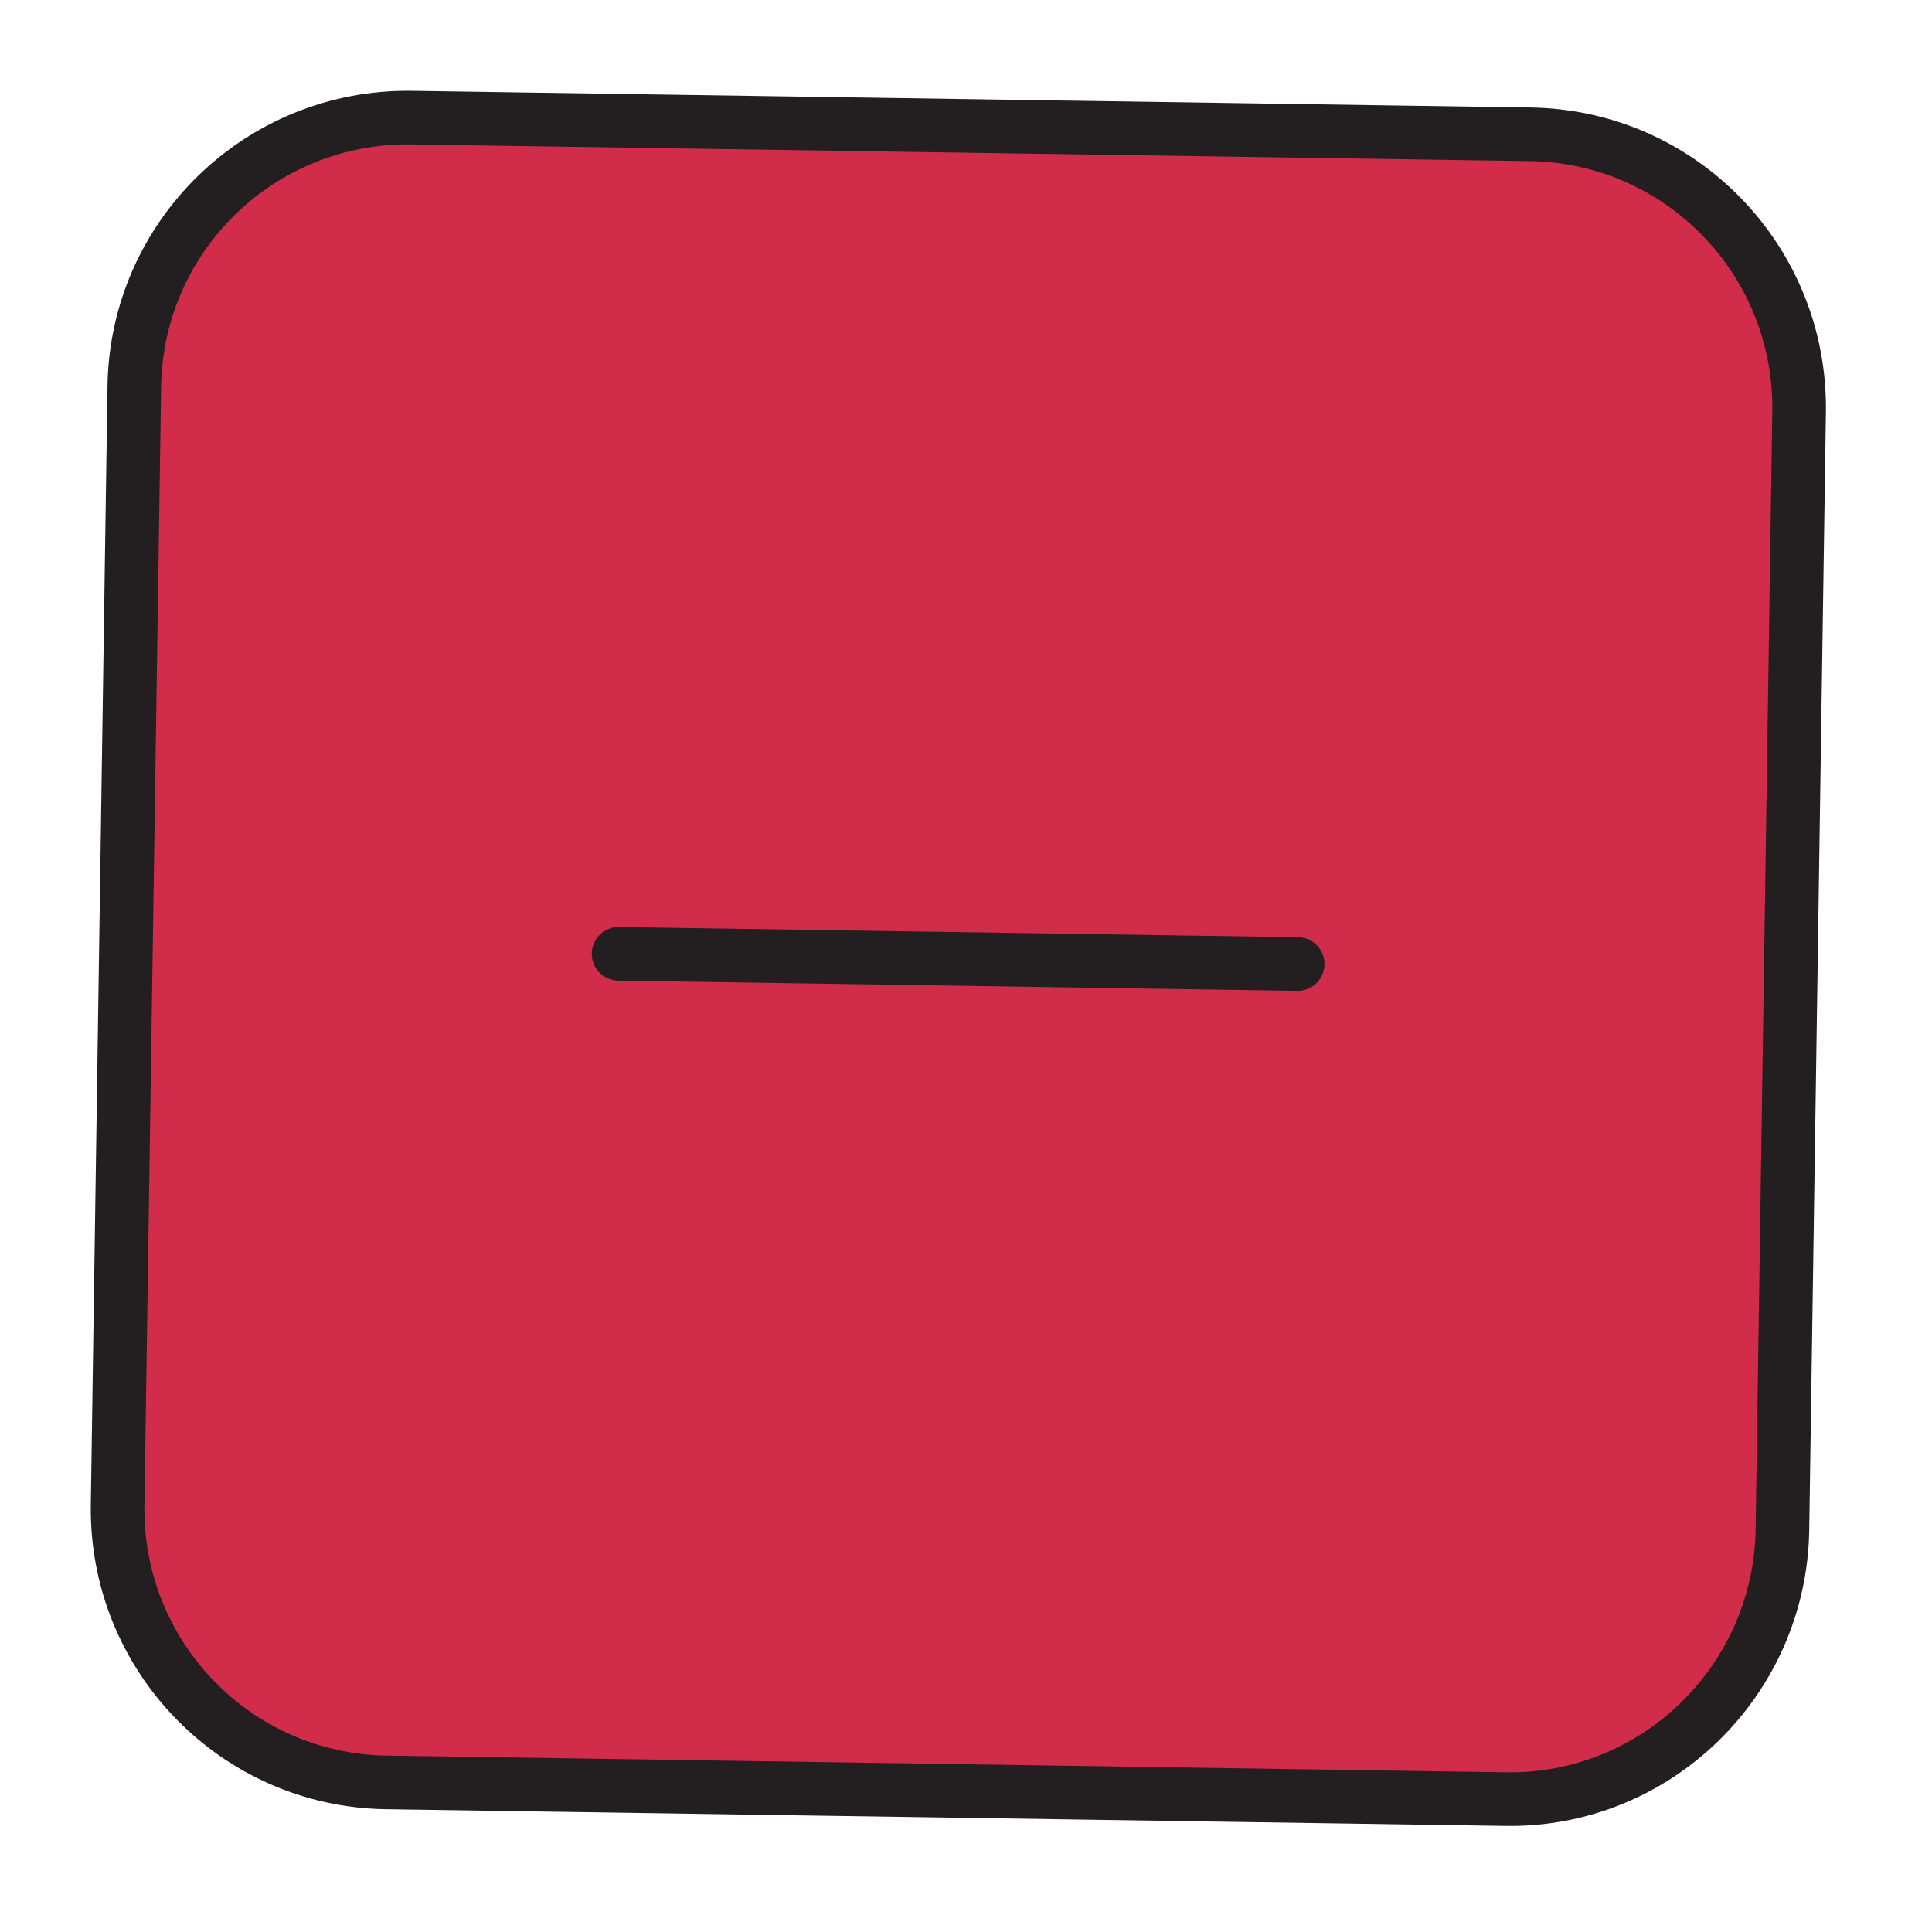
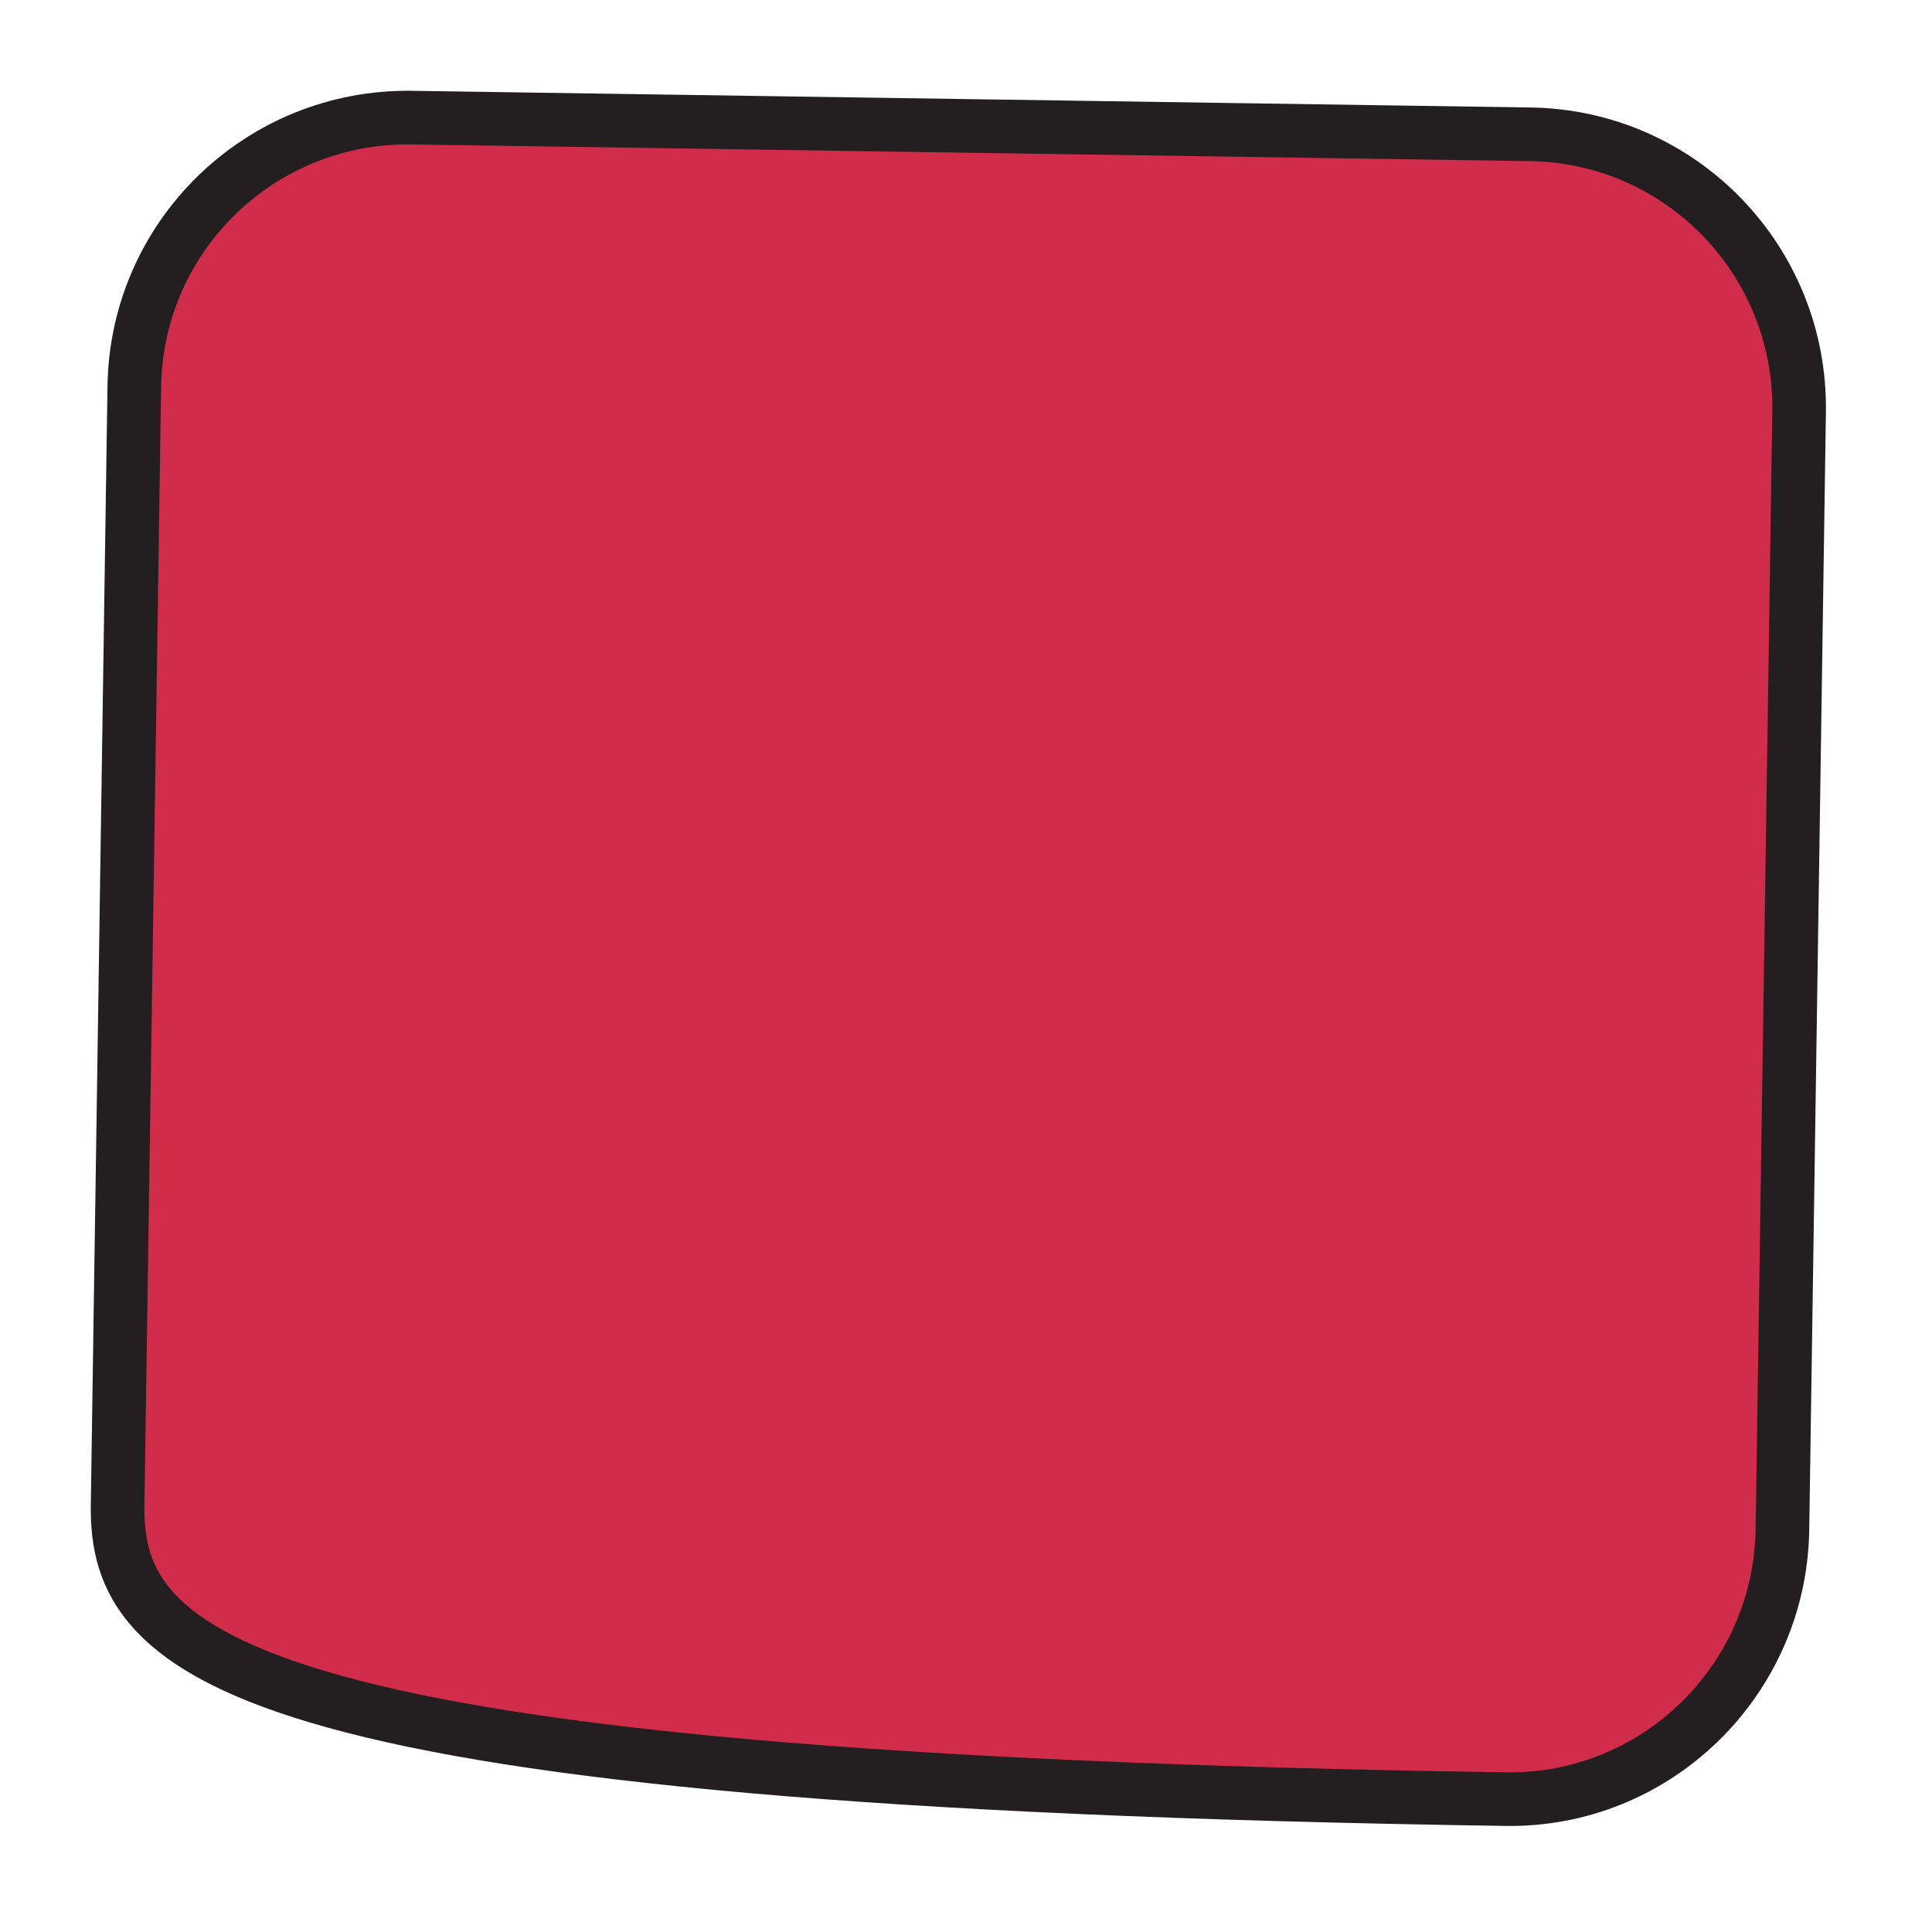
<svg xmlns="http://www.w3.org/2000/svg" width="33" height="33" viewBox="0 0 33 33" fill="none">
-   <path d="M25.708 30.73L6.604 30.445C4.025 30.409 1.972 28.287 2.009 25.708L2.294 6.604C2.33 4.025 4.453 1.972 7.031 2.009L26.135 2.294C28.714 2.33 30.767 4.453 30.73 7.031L30.445 26.136C30.4 28.714 28.278 30.776 25.708 30.73Z" fill="#D12D4A" stroke="#231F20" stroke-width="0.916" stroke-miterlimit="10" stroke-linecap="round" stroke-linejoin="round" />
-   <path d="M22.165 16.466L10.566 16.292" stroke="#231F20" stroke-width="0.916" stroke-miterlimit="10" stroke-linecap="round" stroke-linejoin="round" />
+   <path d="M25.708 30.73C4.025 30.409 1.972 28.287 2.009 25.708L2.294 6.604C2.33 4.025 4.453 1.972 7.031 2.009L26.135 2.294C28.714 2.33 30.767 4.453 30.73 7.031L30.445 26.136C30.4 28.714 28.278 30.776 25.708 30.73Z" fill="#D12D4A" stroke="#231F20" stroke-width="0.916" stroke-miterlimit="10" stroke-linecap="round" stroke-linejoin="round" />
</svg>